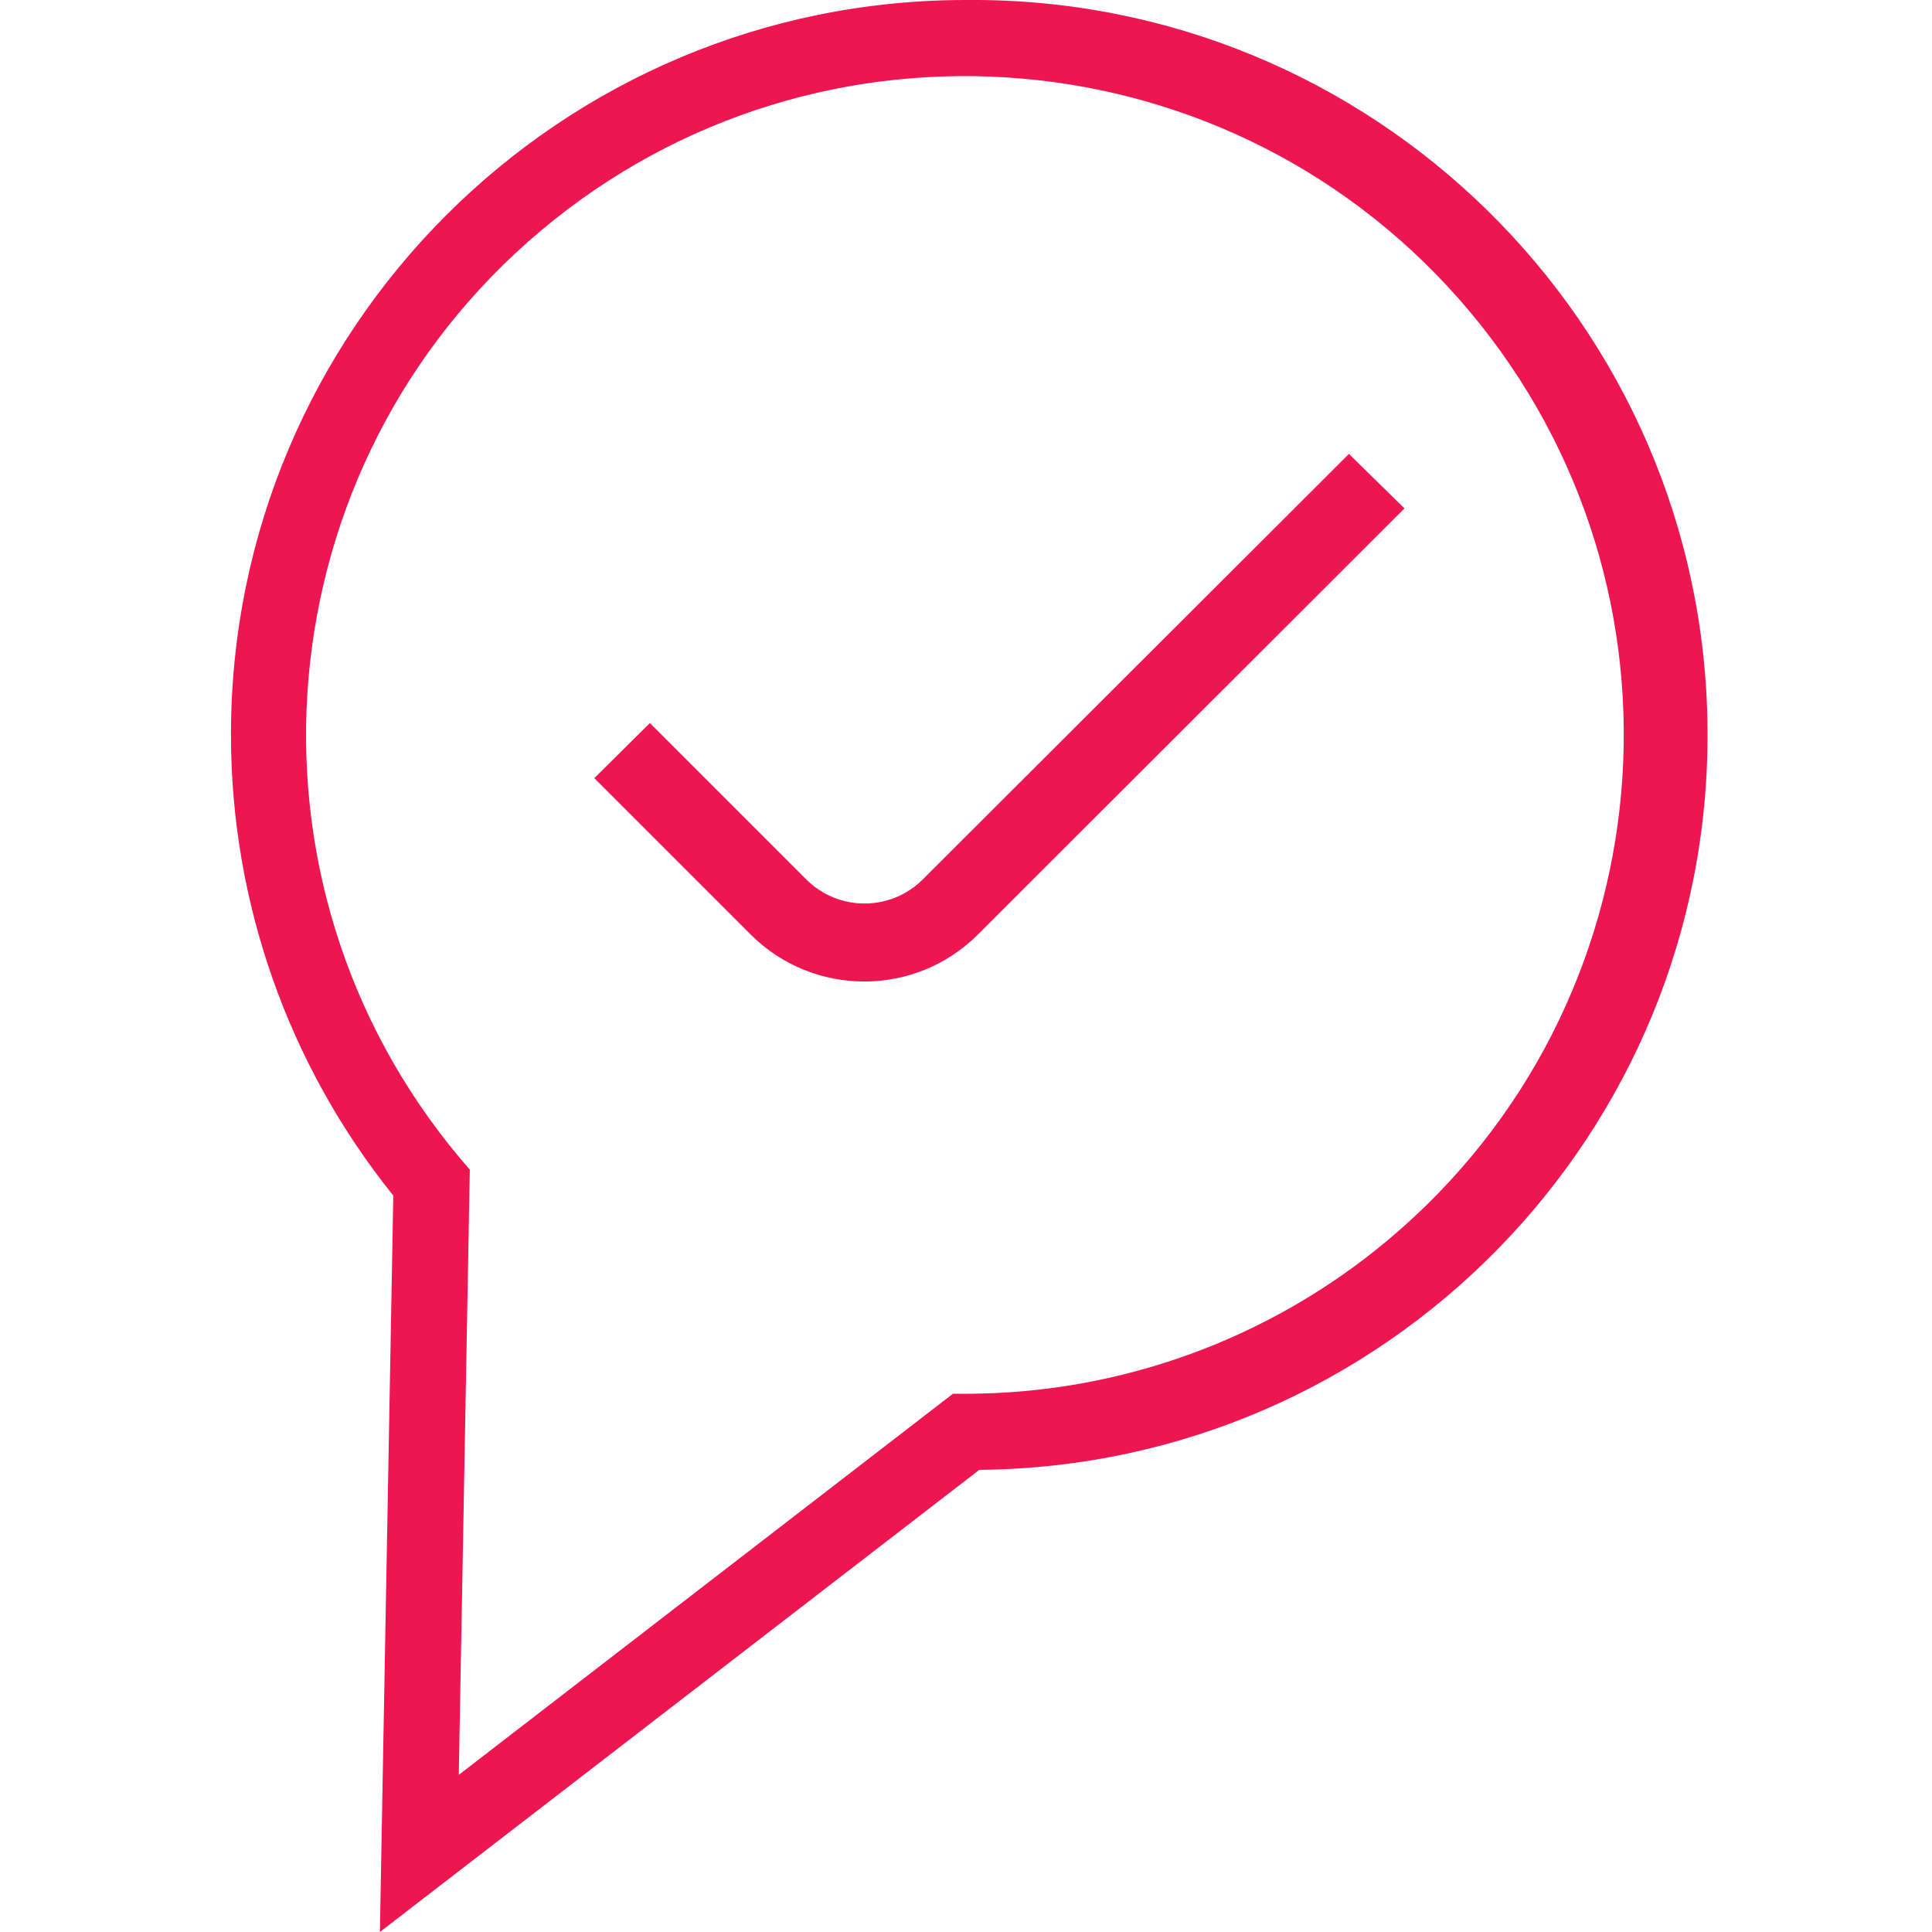
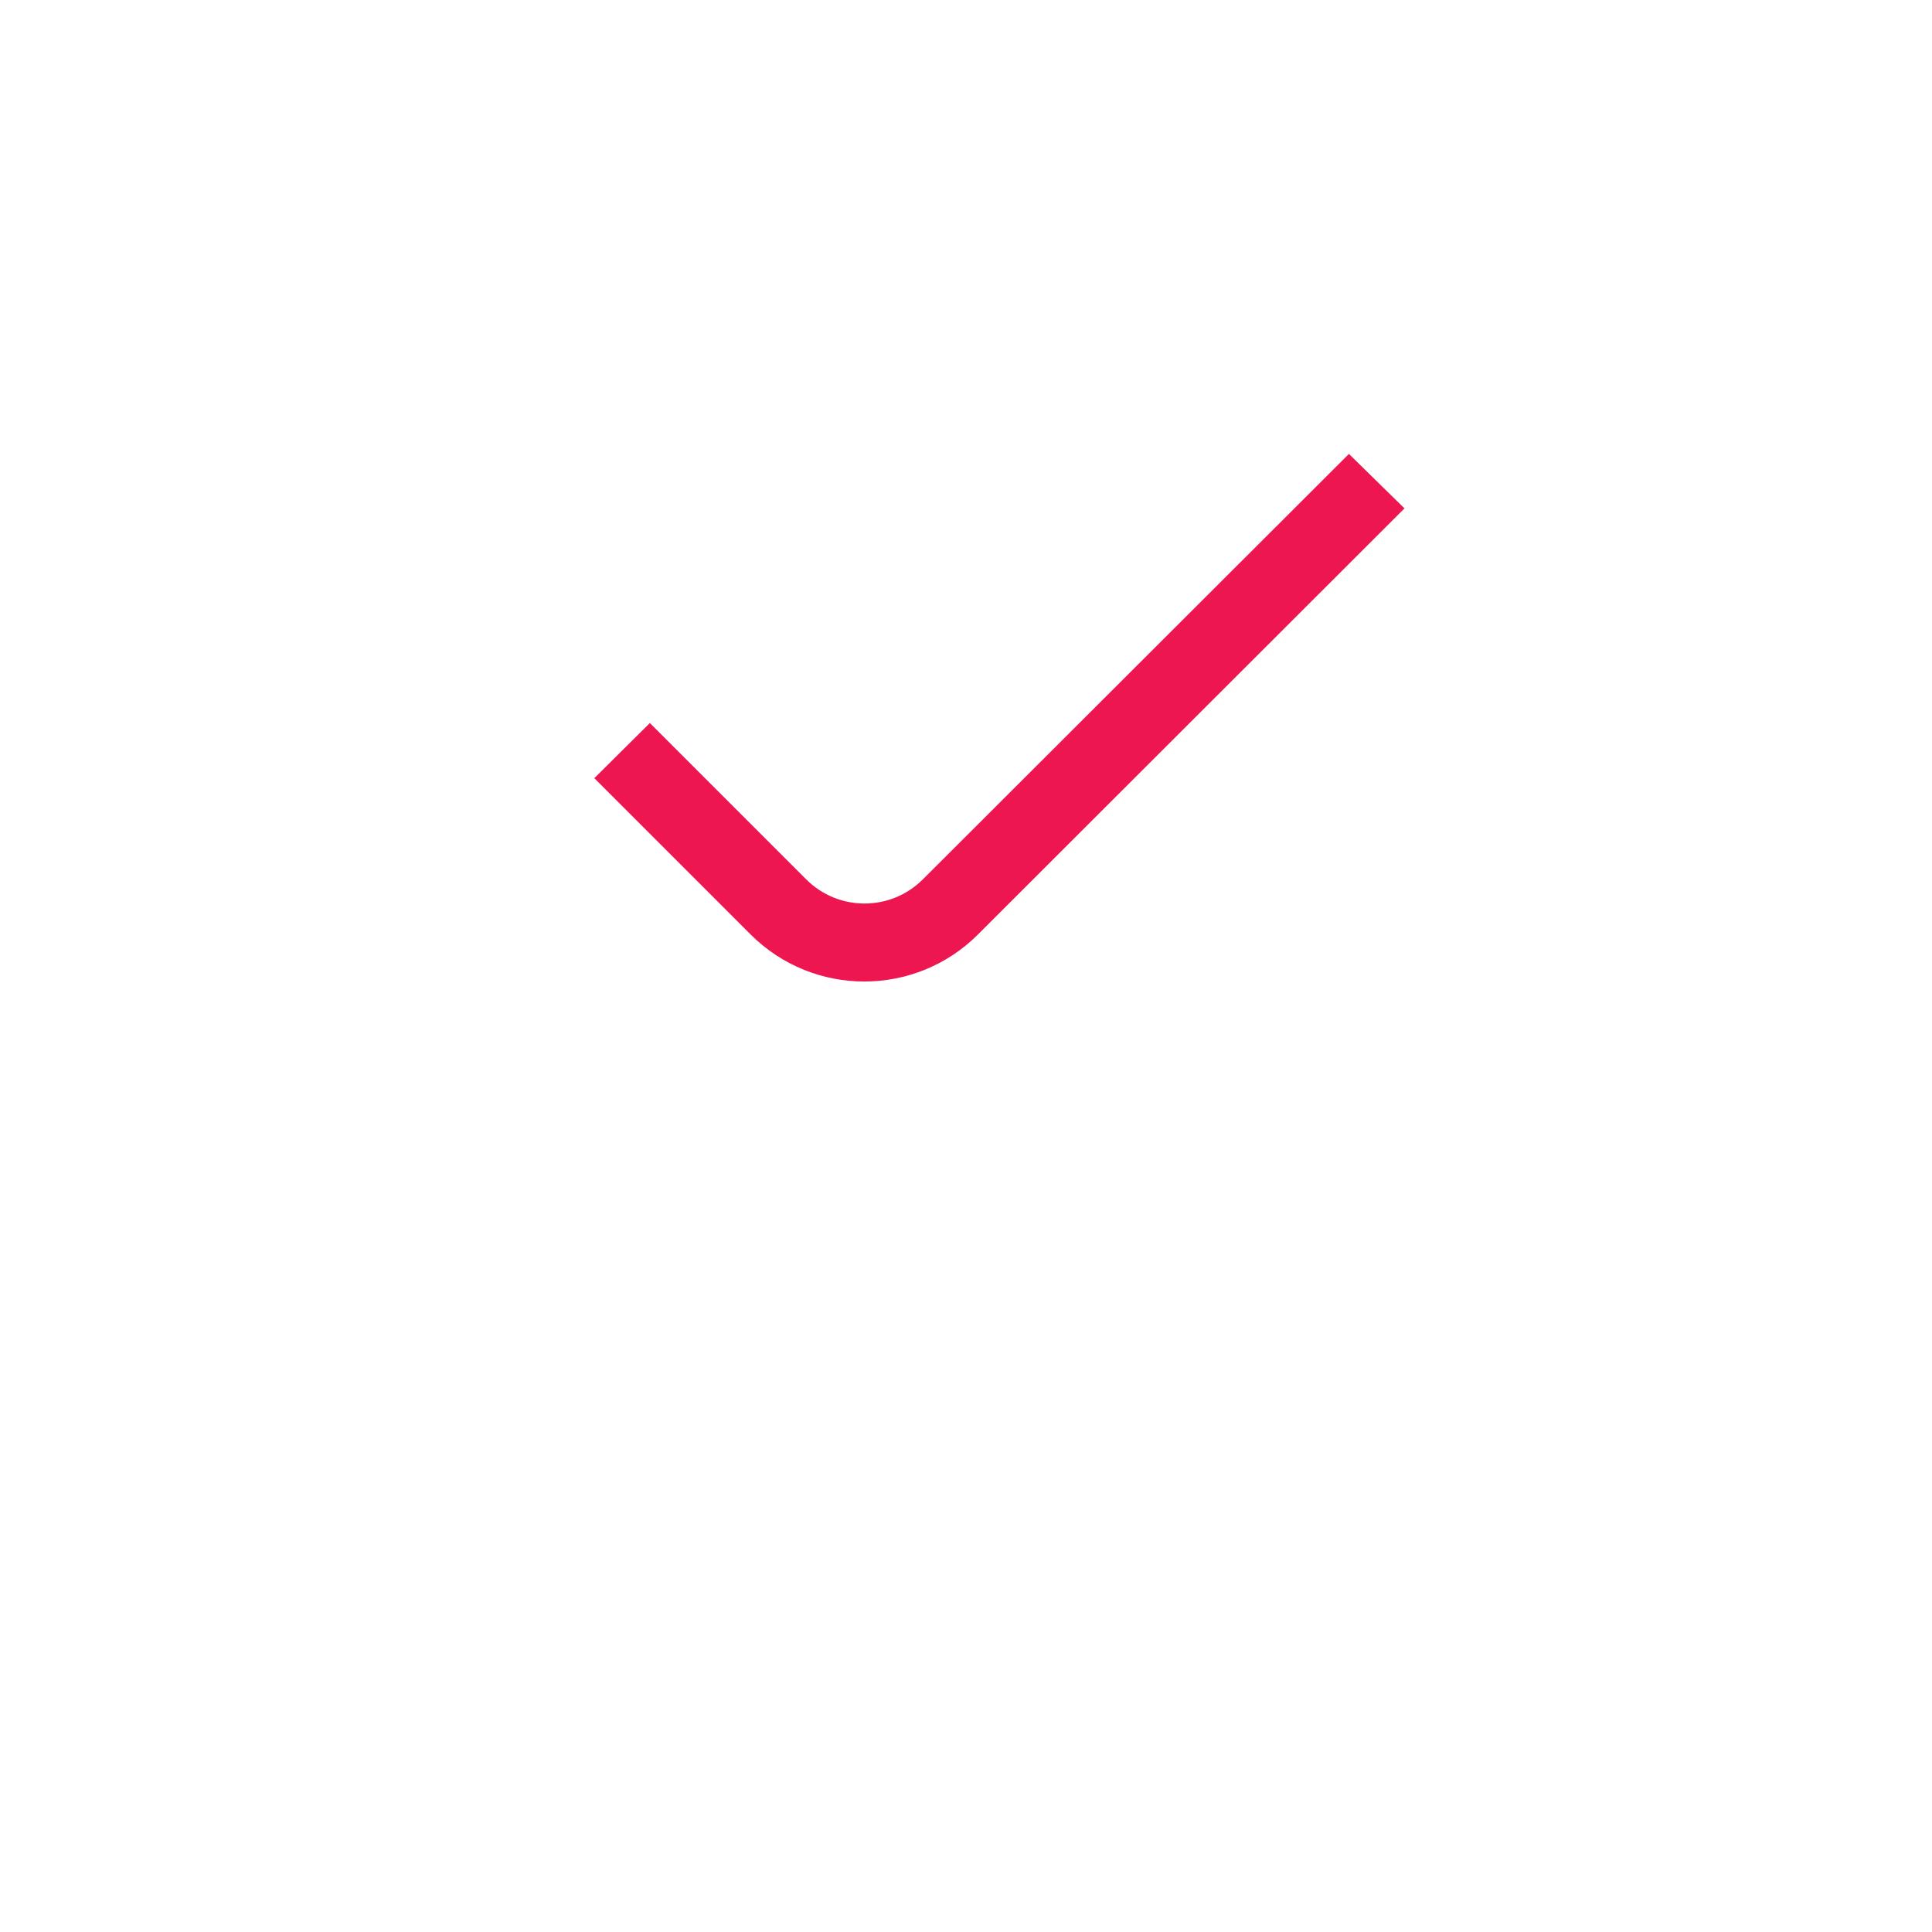
<svg xmlns="http://www.w3.org/2000/svg" id="Ebene_1" data-name="Ebene 1" viewBox="0 0 68.01 89.38" width="128" height="128">
  <path d="m32,40.69c-1.49,1.48-3.89,1.48-5.38,0l-7.24-7.24-2.57,2.55,7.24,7.24c2.9,2.89,7.6,2.89,10.5,0l19.74-19.72-2.57-2.52-19.72,19.69Z" fill="#ED1651" stroke-width="0px" />
-   <path d="m34,0C15.22,0,0,15.22,0,33.99c0,7.75,2.65,15.28,7.51,21.32l-.62,34.07,27.73-21.38c18.78-.17,33.86-15.53,33.69-34.31C68.14,14.92,52.78-.17,34,0Zm0,64.48h-.6l-22.86,17.63.51-28-.43-.5C-.21,40.72,1.46,21.5,14.34,10.67,27.23-.16,46.46,1.5,57.29,14.39c10.83,12.89,9.16,32.11-3.72,42.94-5.48,4.61-12.41,7.14-19.56,7.15Z" fill="#ED1651" stroke-width="0px" />
</svg>